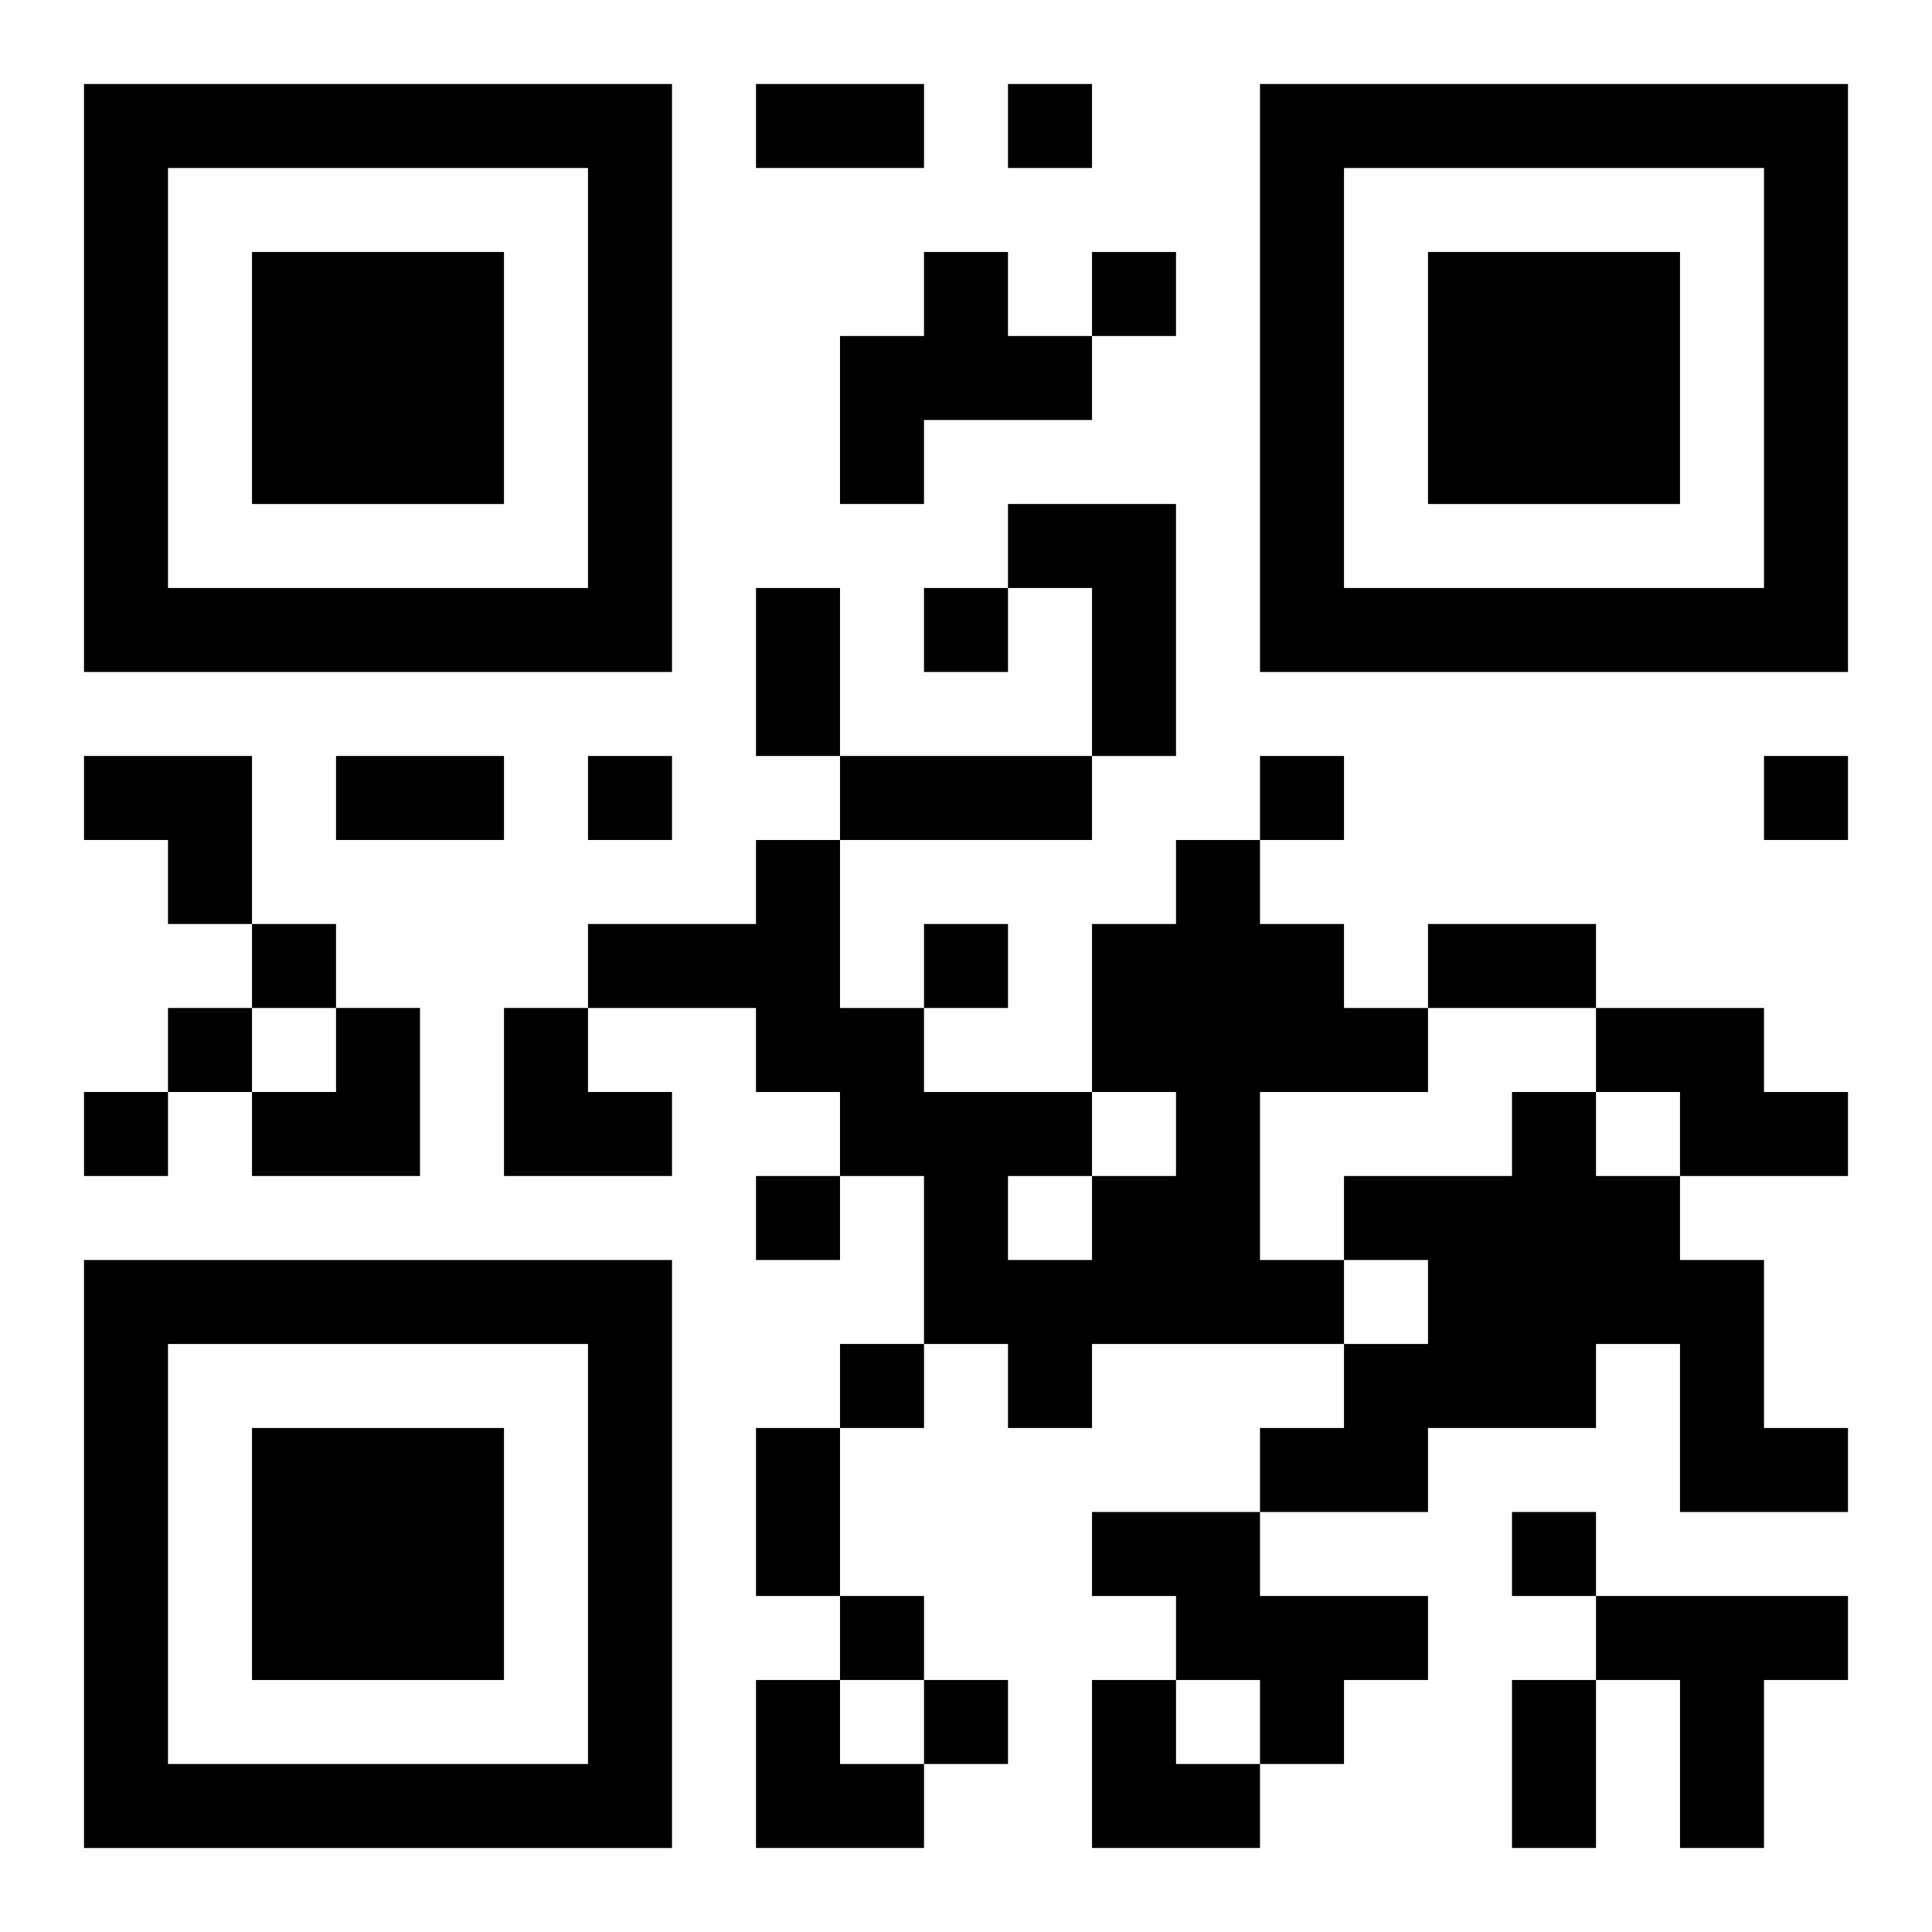
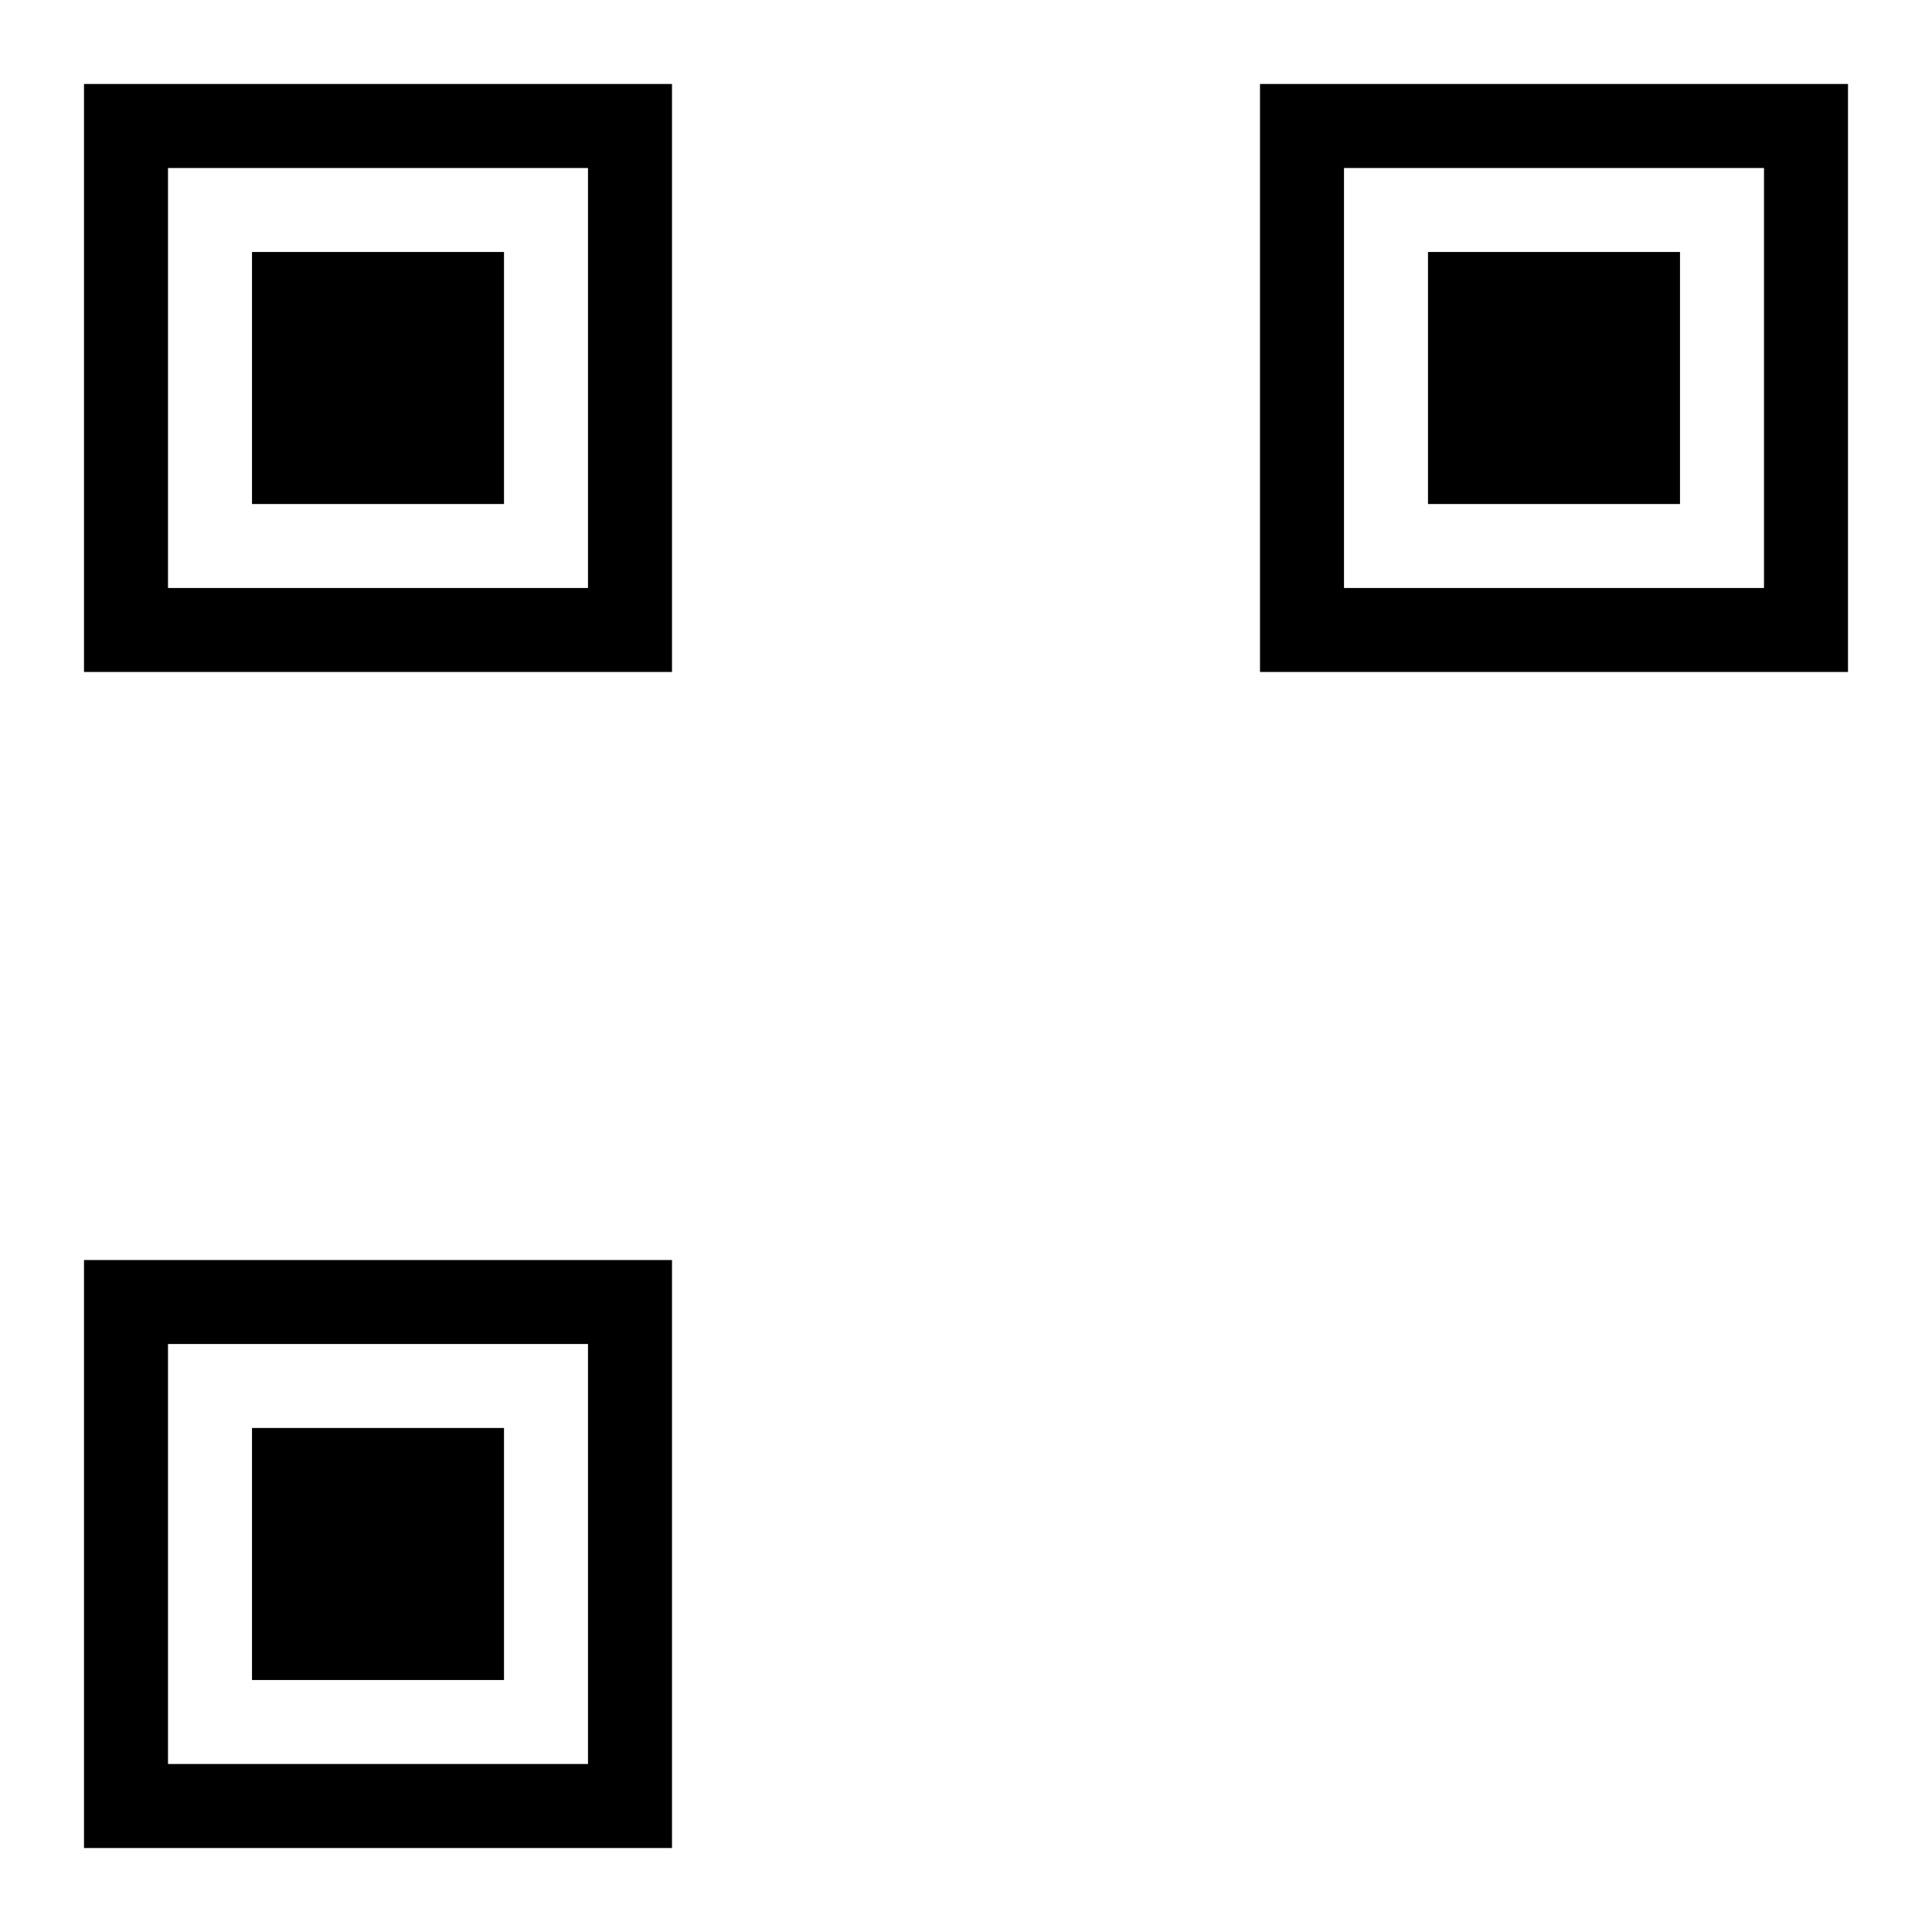
<svg xmlns="http://www.w3.org/2000/svg" xmlns:xlink="http://www.w3.org/1999/xlink" width="250" height="250" baseProfile="full" version="1.1" viewBox="-1 -1 23 23">
  <symbol id="a">
-     <path d="m0 7v7h7v-7h-7zm1 1h5v5h-5v-5zm1 1v3h3v-3h-3z" />
+     <path d="m0 7v7h7v-7h-7zm1 1h5v5h-5v-5m1 1v3h3v-3h-3z" />
  </symbol>
  <use y="-7" xlink:href="#a" />
  <use y="7" xlink:href="#a" />
  <use x="14" y="-7" xlink:href="#a" />
-   <path d="m10 2h1v1h1v1h-2v1h-1v-2h1v-1m1 3h2v3h-1v-2h-1v-1m2 4h1v1h1v1h1v1h-2v2h1v1h-3v1h-1v-1h-1v-2h-1v-1h-1v-1h-2v-1h2v-1h1v2h1v1h2v1h1v-1h-1v-2h1v-1m-2 4v1h1v-1h-1m7-2h2v1h1v1h-2v-1h-1v-1m-1 1h1v1h1v1h1v2h1v1h-2v-2h-1v1h-2v1h-2v-1h1v-1h1v-1h-1v-1h2v-1m-5 5h2v1h2v1h-1v1h-1v-1h-1v-1h-1v-1m6 1h3v1h-1v2h-1v-2h-1v-1m-7-18v1h1v-1h-1m1 2v1h1v-1h-1m-2 4v1h1v-1h-1m-4 2v1h1v-1h-1m8 0v1h1v-1h-1m6 0v1h1v-1h-1m-18 2v1h1v-1h-1m8 0v1h1v-1h-1m-9 1v1h1v-1h-1m-1 1v1h1v-1h-1m8 1v1h1v-1h-1m1 2v1h1v-1h-1m8 2v1h1v-1h-1m-8 1v1h1v-1h-1m1 1v1h1v-1h-1m-2-19h2v1h-2v-1m0 6h1v2h-1v-2m-5 2h2v1h-2v-1m6 0h3v1h-3v-1m7 2h2v1h-2v-1m-8 6h1v2h-1v-2m9 3h1v2h-1v-2m-17-11h2v2h-1v-1h-1zm2 3m1 0h1v2h-2v-1h1zm2 0h1v1h1v1h-2zm3 8h1v1h1v1h-2zm4 0h1v1h1v1h-2z" />
</svg>